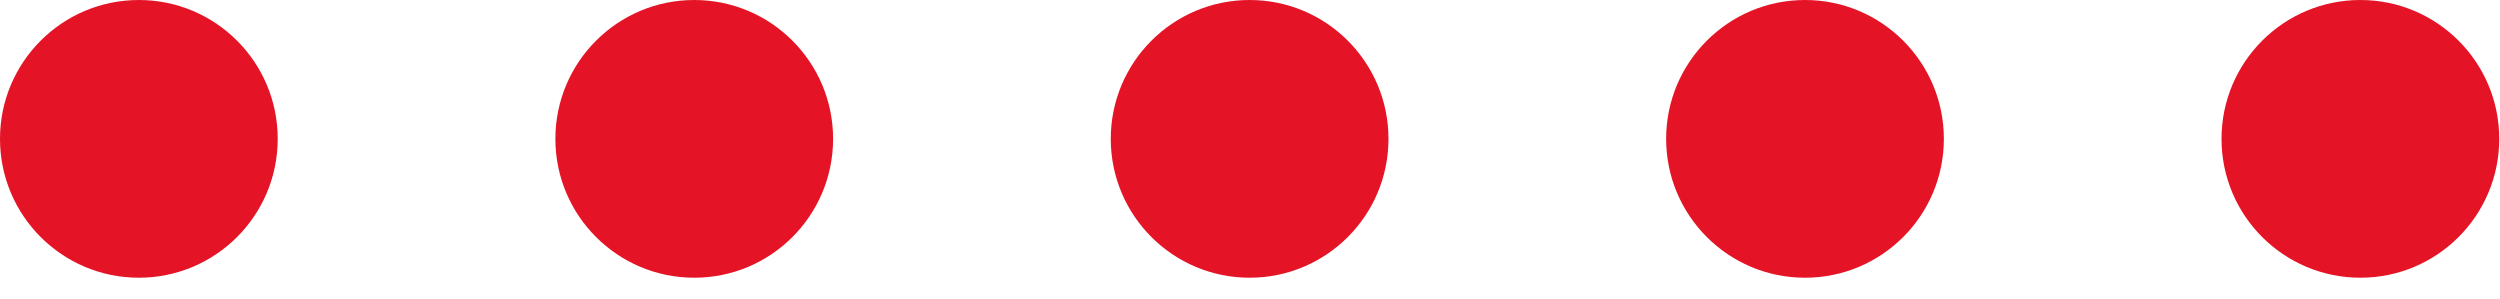
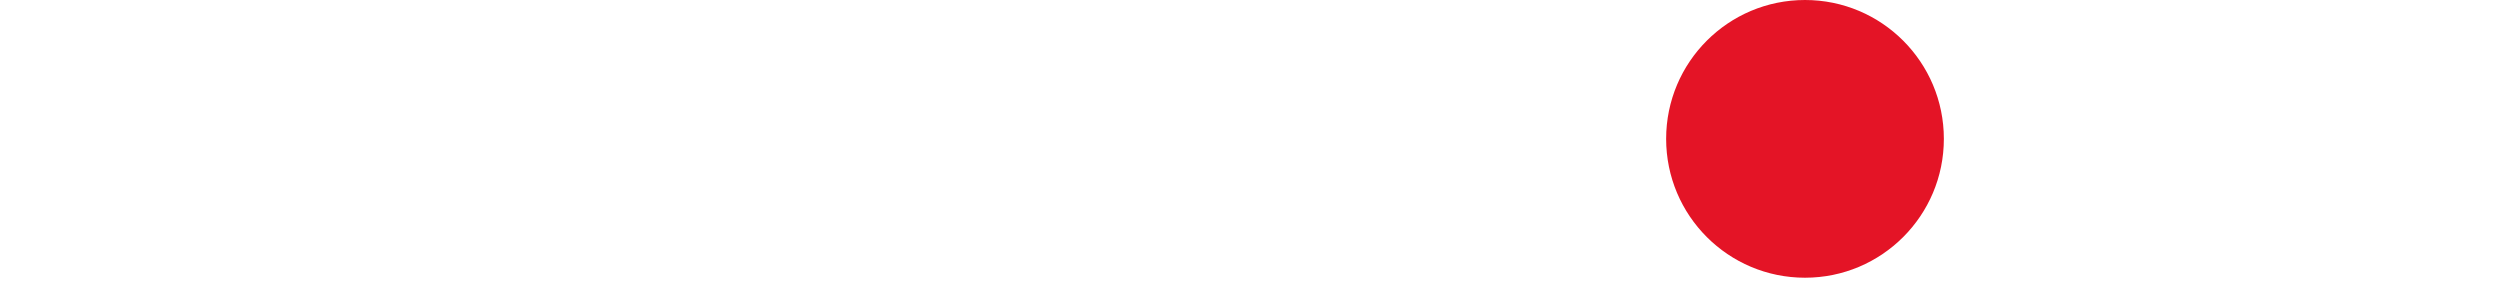
<svg xmlns="http://www.w3.org/2000/svg" width="92" height="11" viewBox="0 0 92 11" fill="none">
-   <circle cx="5.11" cy="5.11" r="5.11" fill="#E41426" />
-   <circle cx="25.548" cy="5.11" r="5.11" fill="#E41426" />
-   <circle cx="45.986" cy="5.11" r="5.11" fill="#E41426" />
  <circle cx="66.424" cy="5.11" r="5.11" fill="#E41426" />
-   <circle cx="86.862" cy="5.11" r="5.11" fill="#E41426" />
</svg>